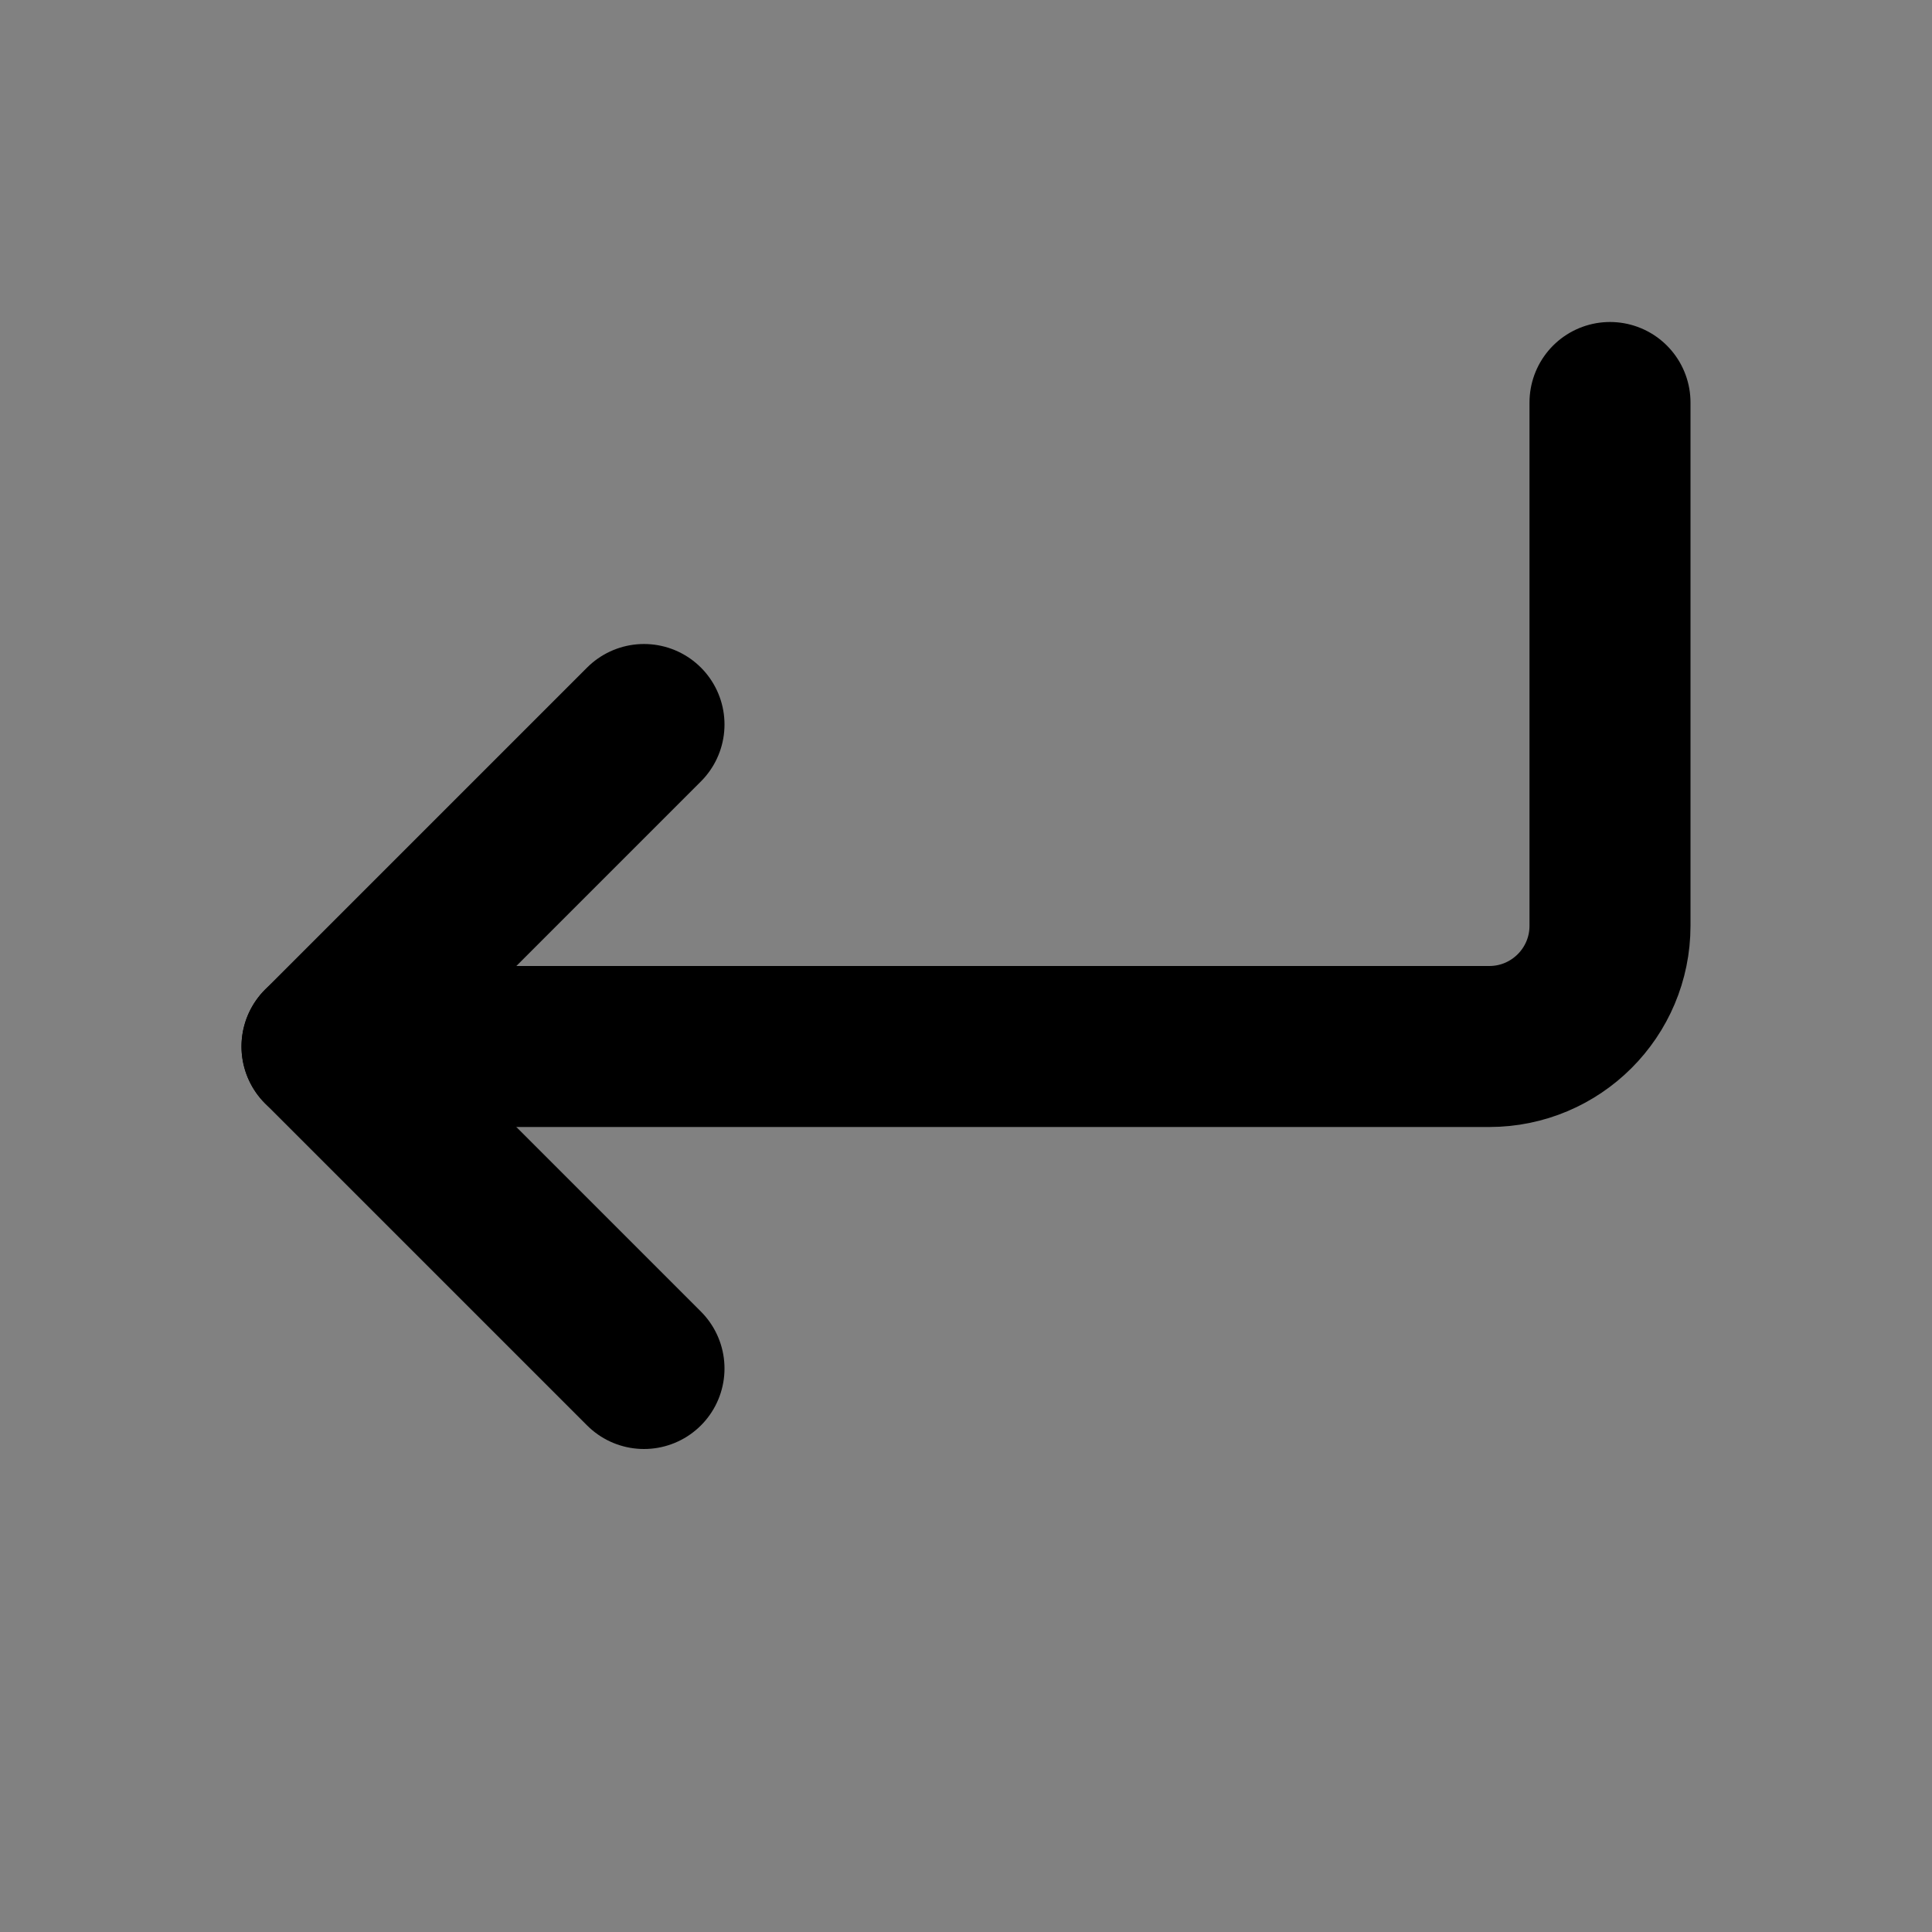
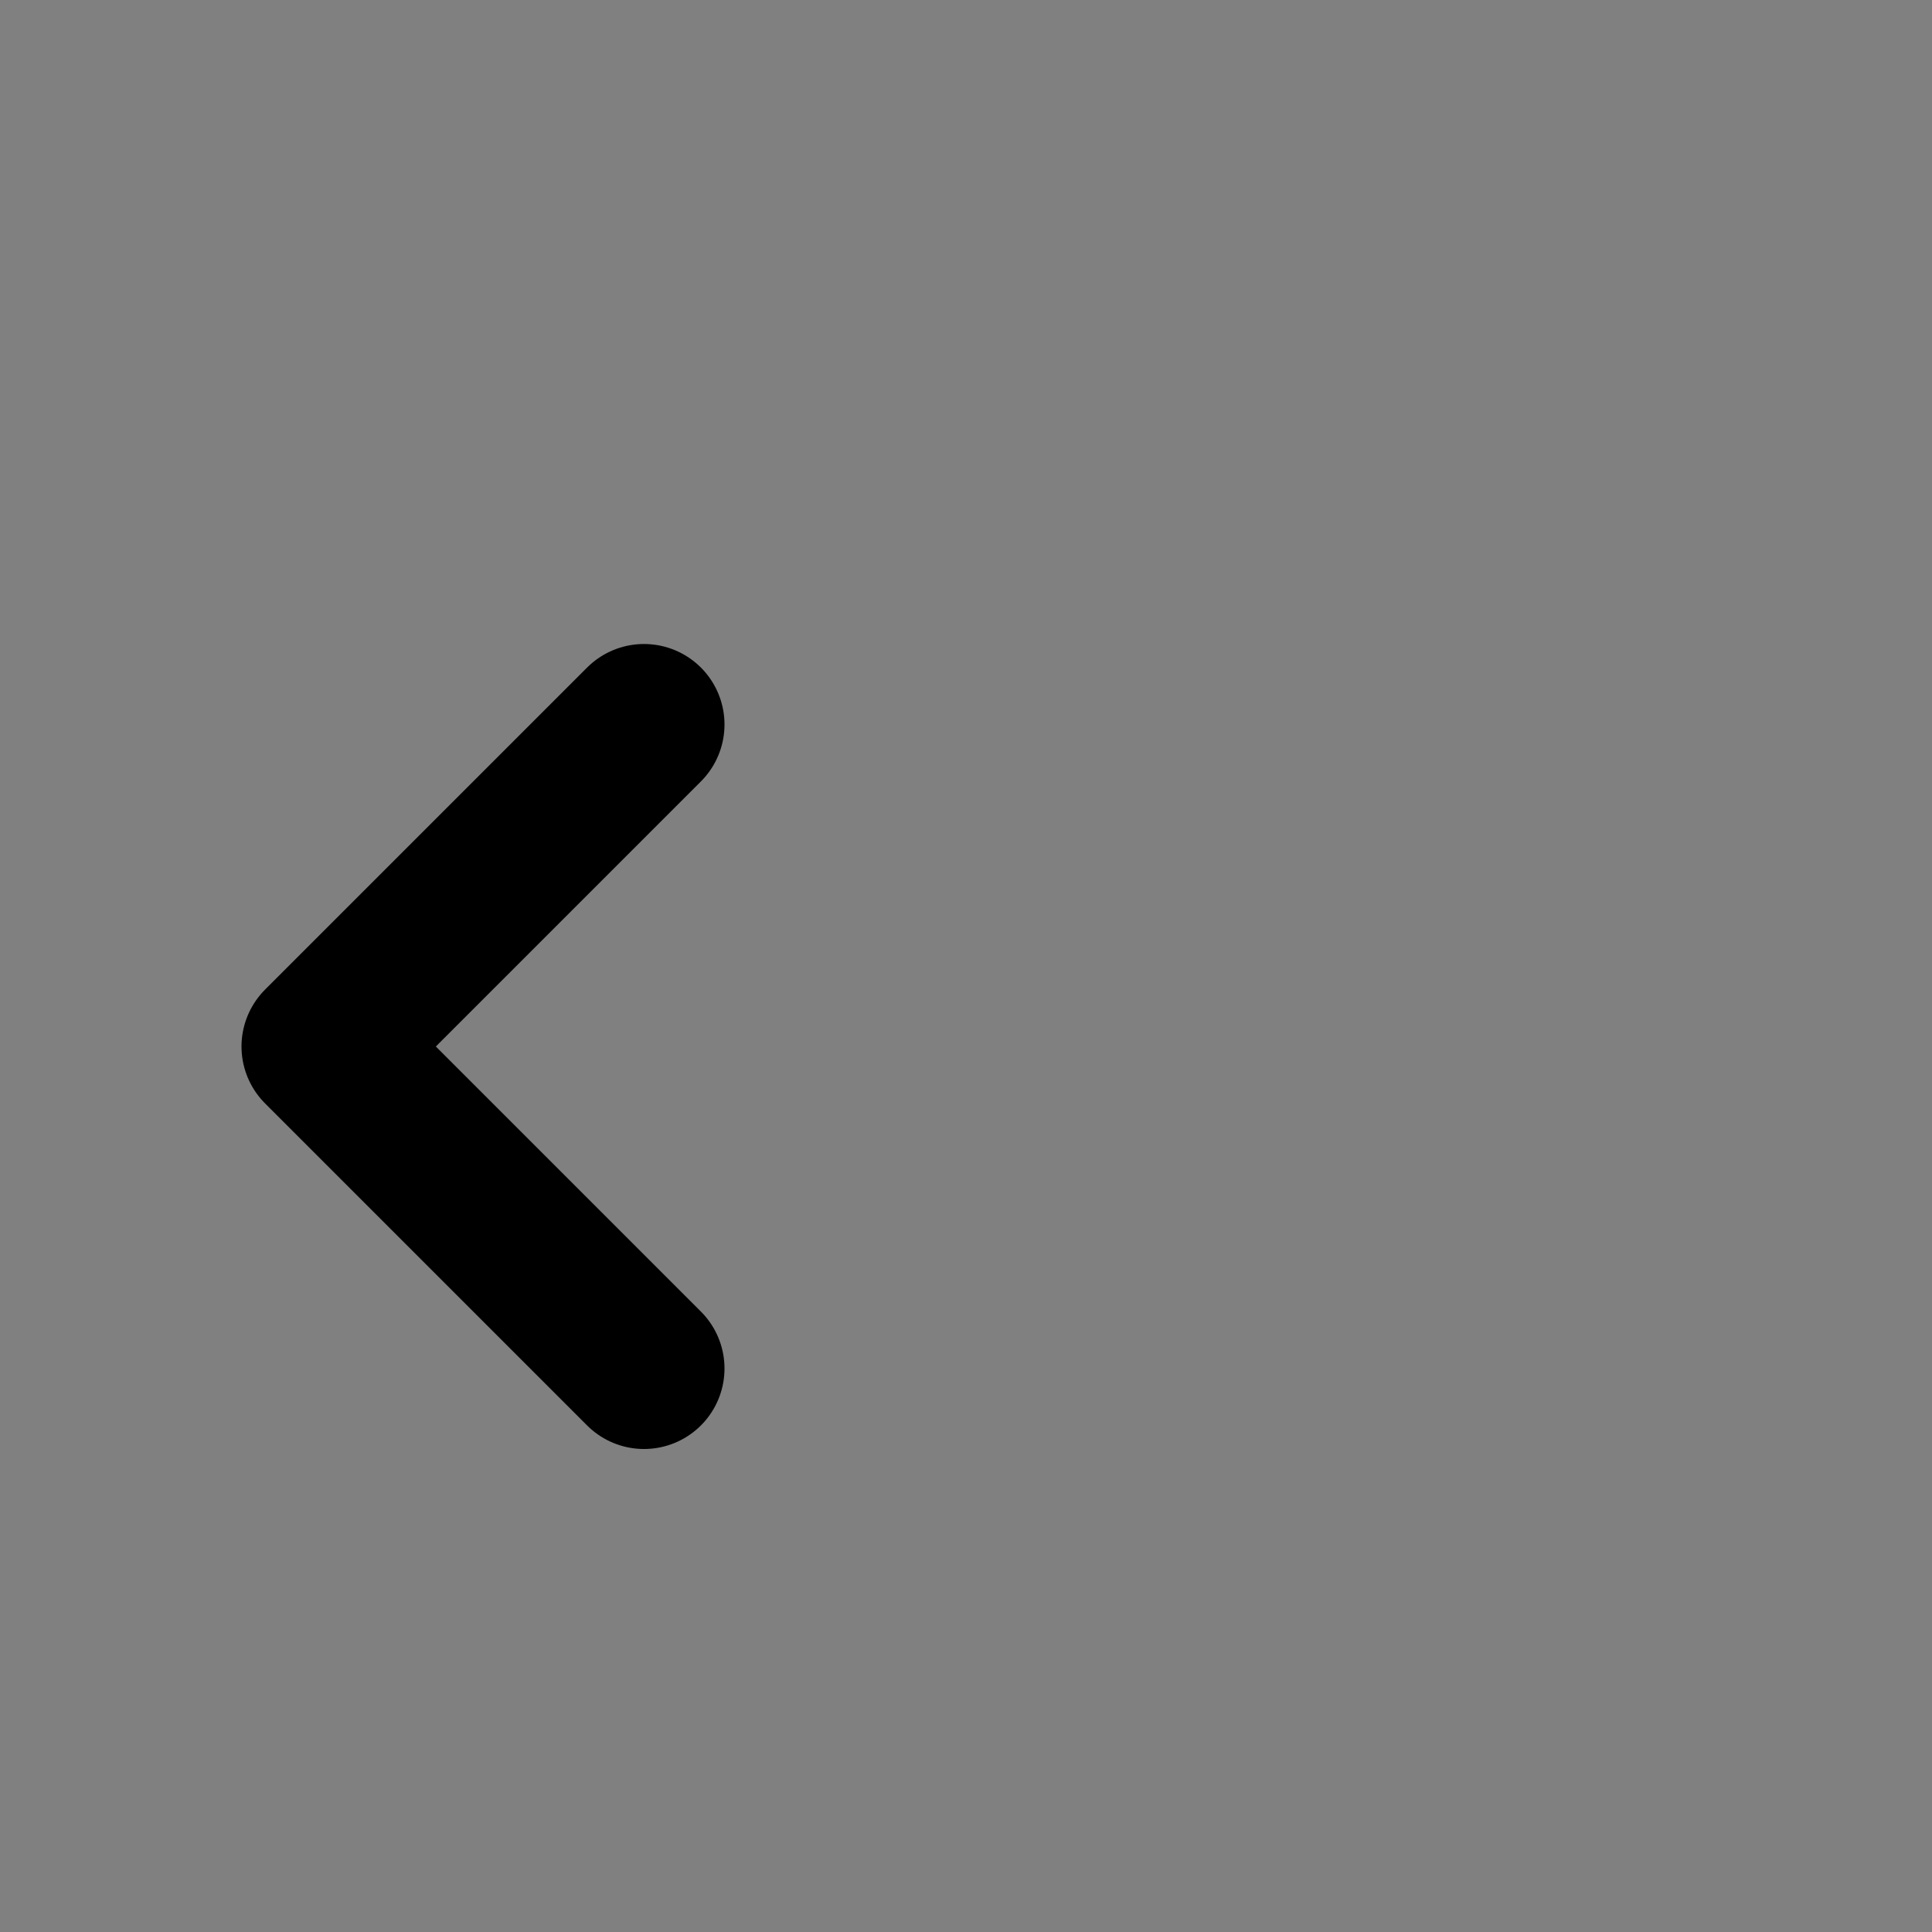
<svg xmlns="http://www.w3.org/2000/svg" width="800px" height="800px" viewBox="0 0 48 48" fill="none">
  <rect x="0" y="0" width="48" height="48" fill="#808080" stroke="none" />
-   <rect width="48" height="48" fill="white" fill-opacity="0.01" />
  <path d="M16 18L8 26L16 34" stroke="#000000" stroke-width="4" stroke-linecap="round" stroke-linejoin="round" />
-   <path d="M40 10V23C40 24.657 38.657 26 37 26H8" stroke="#000000" stroke-width="4" stroke-linecap="round" stroke-linejoin="round" />
</svg>